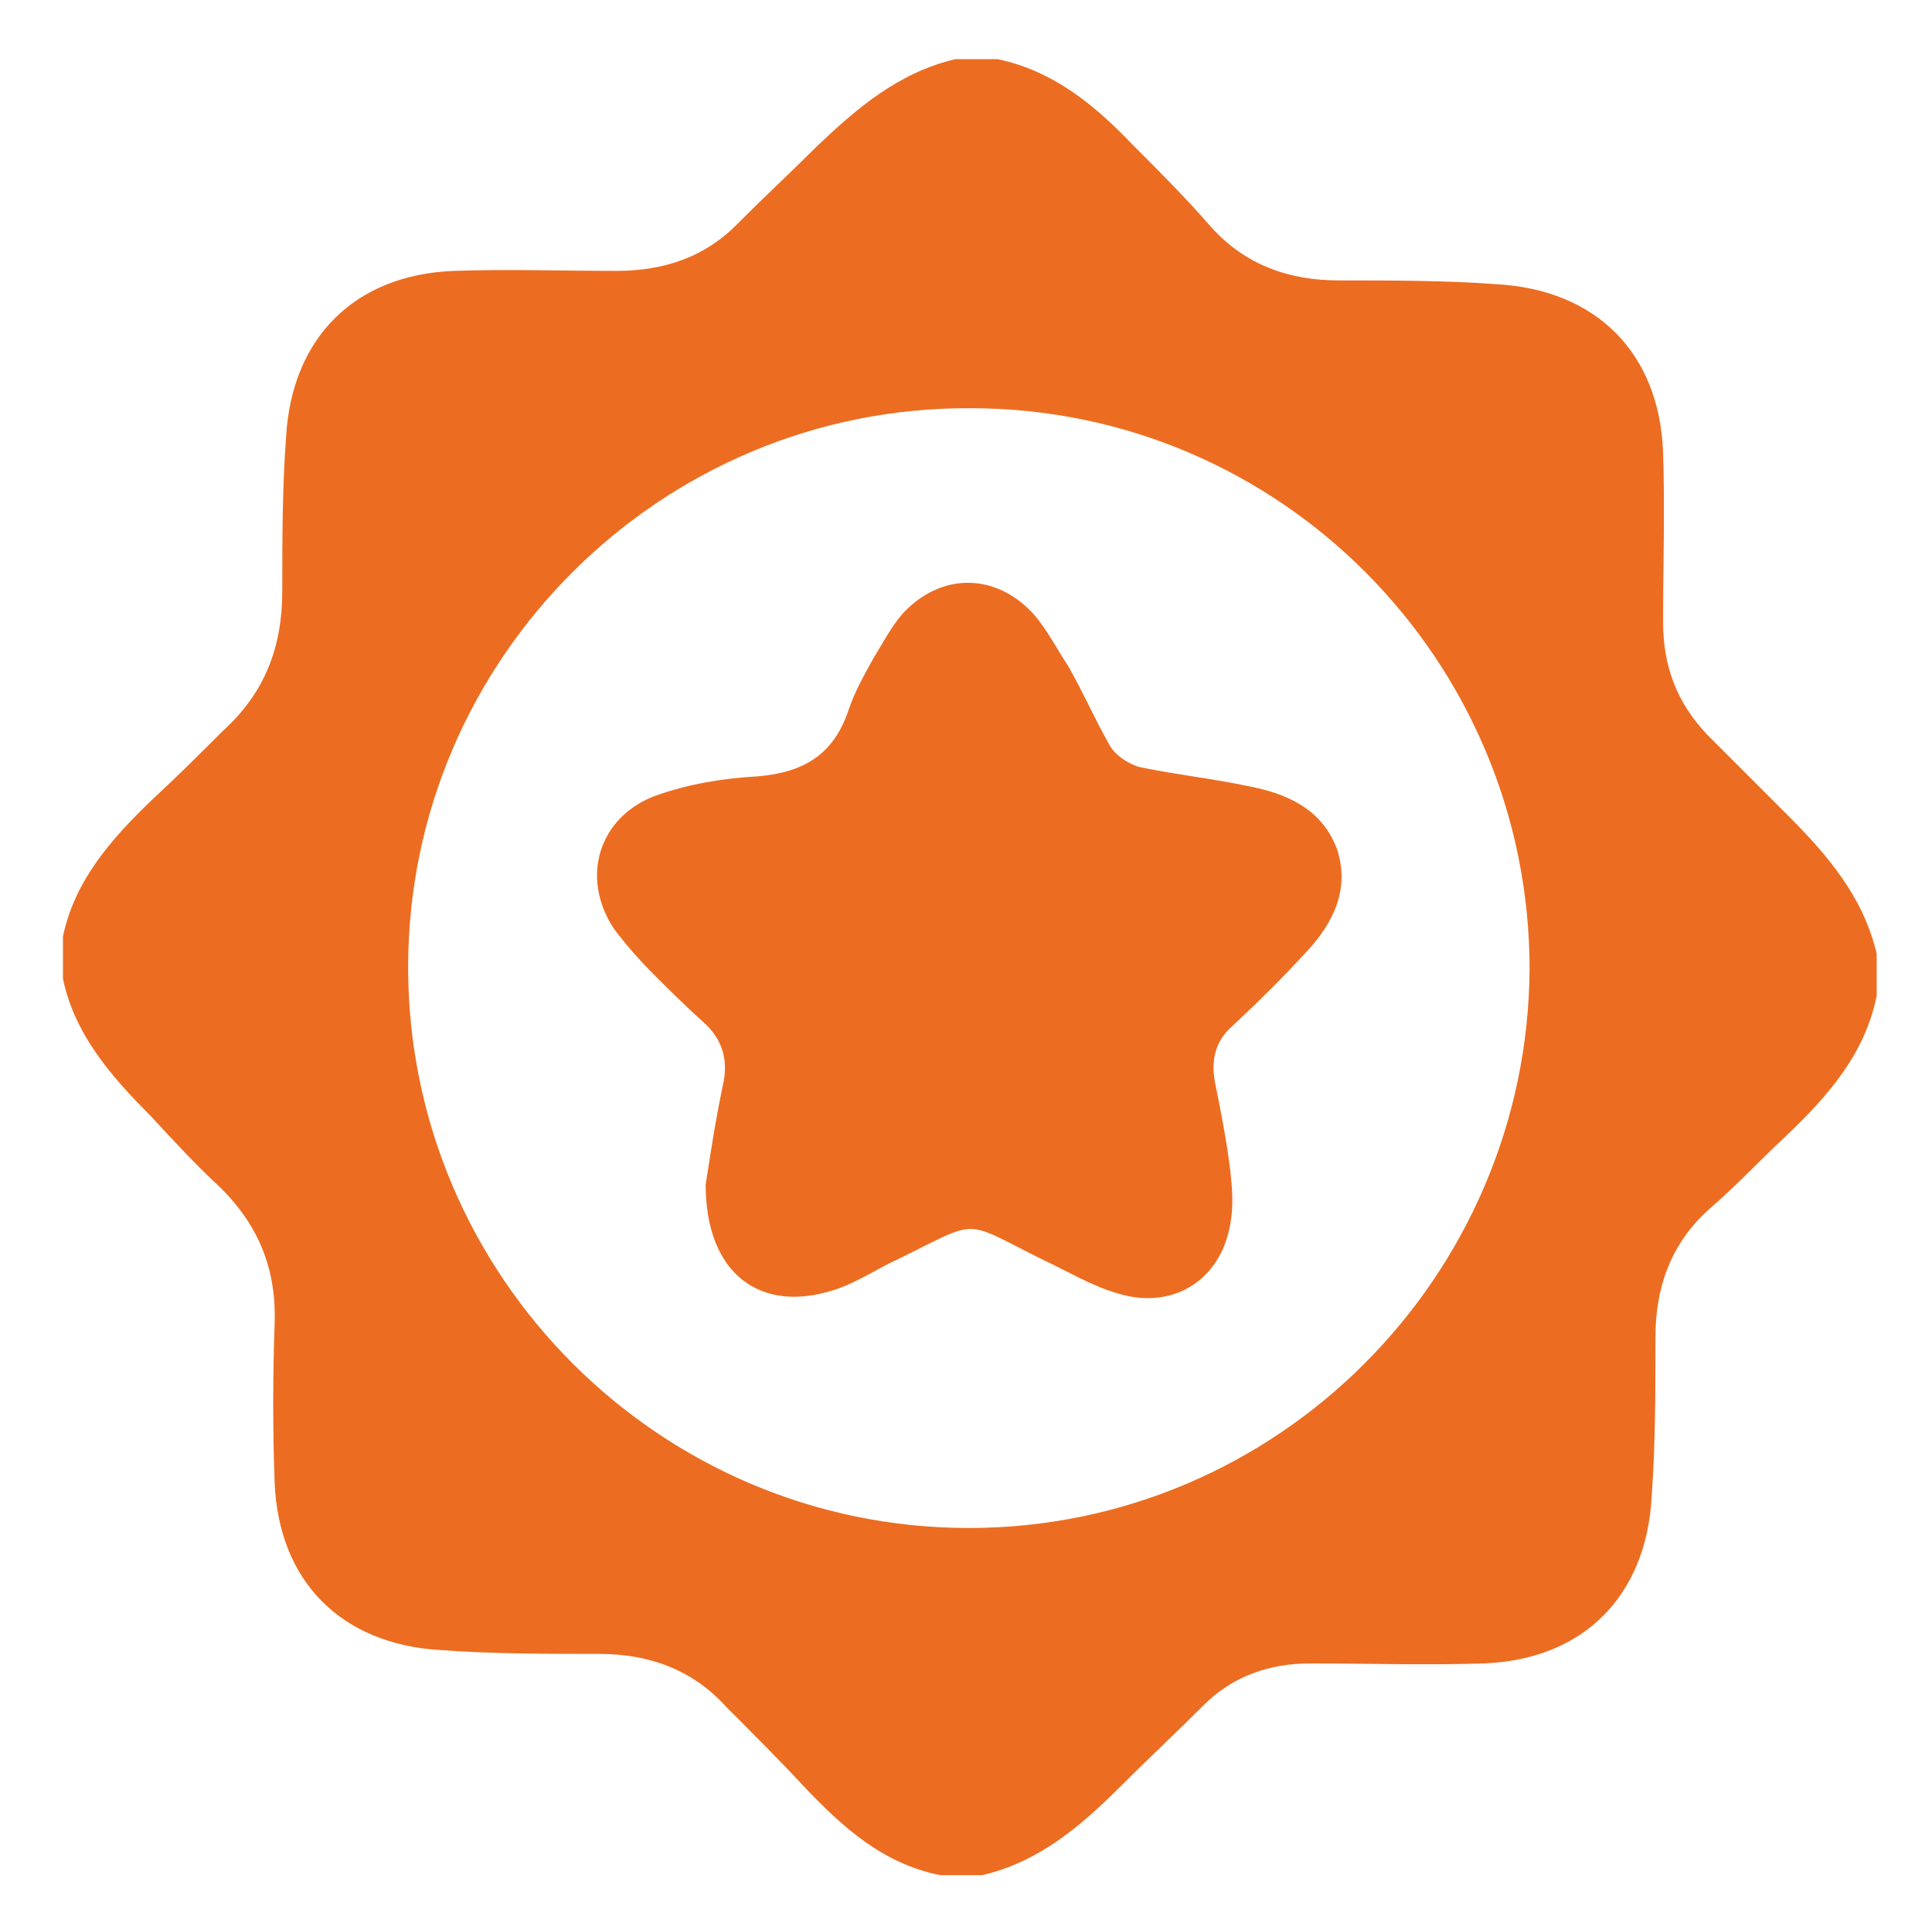
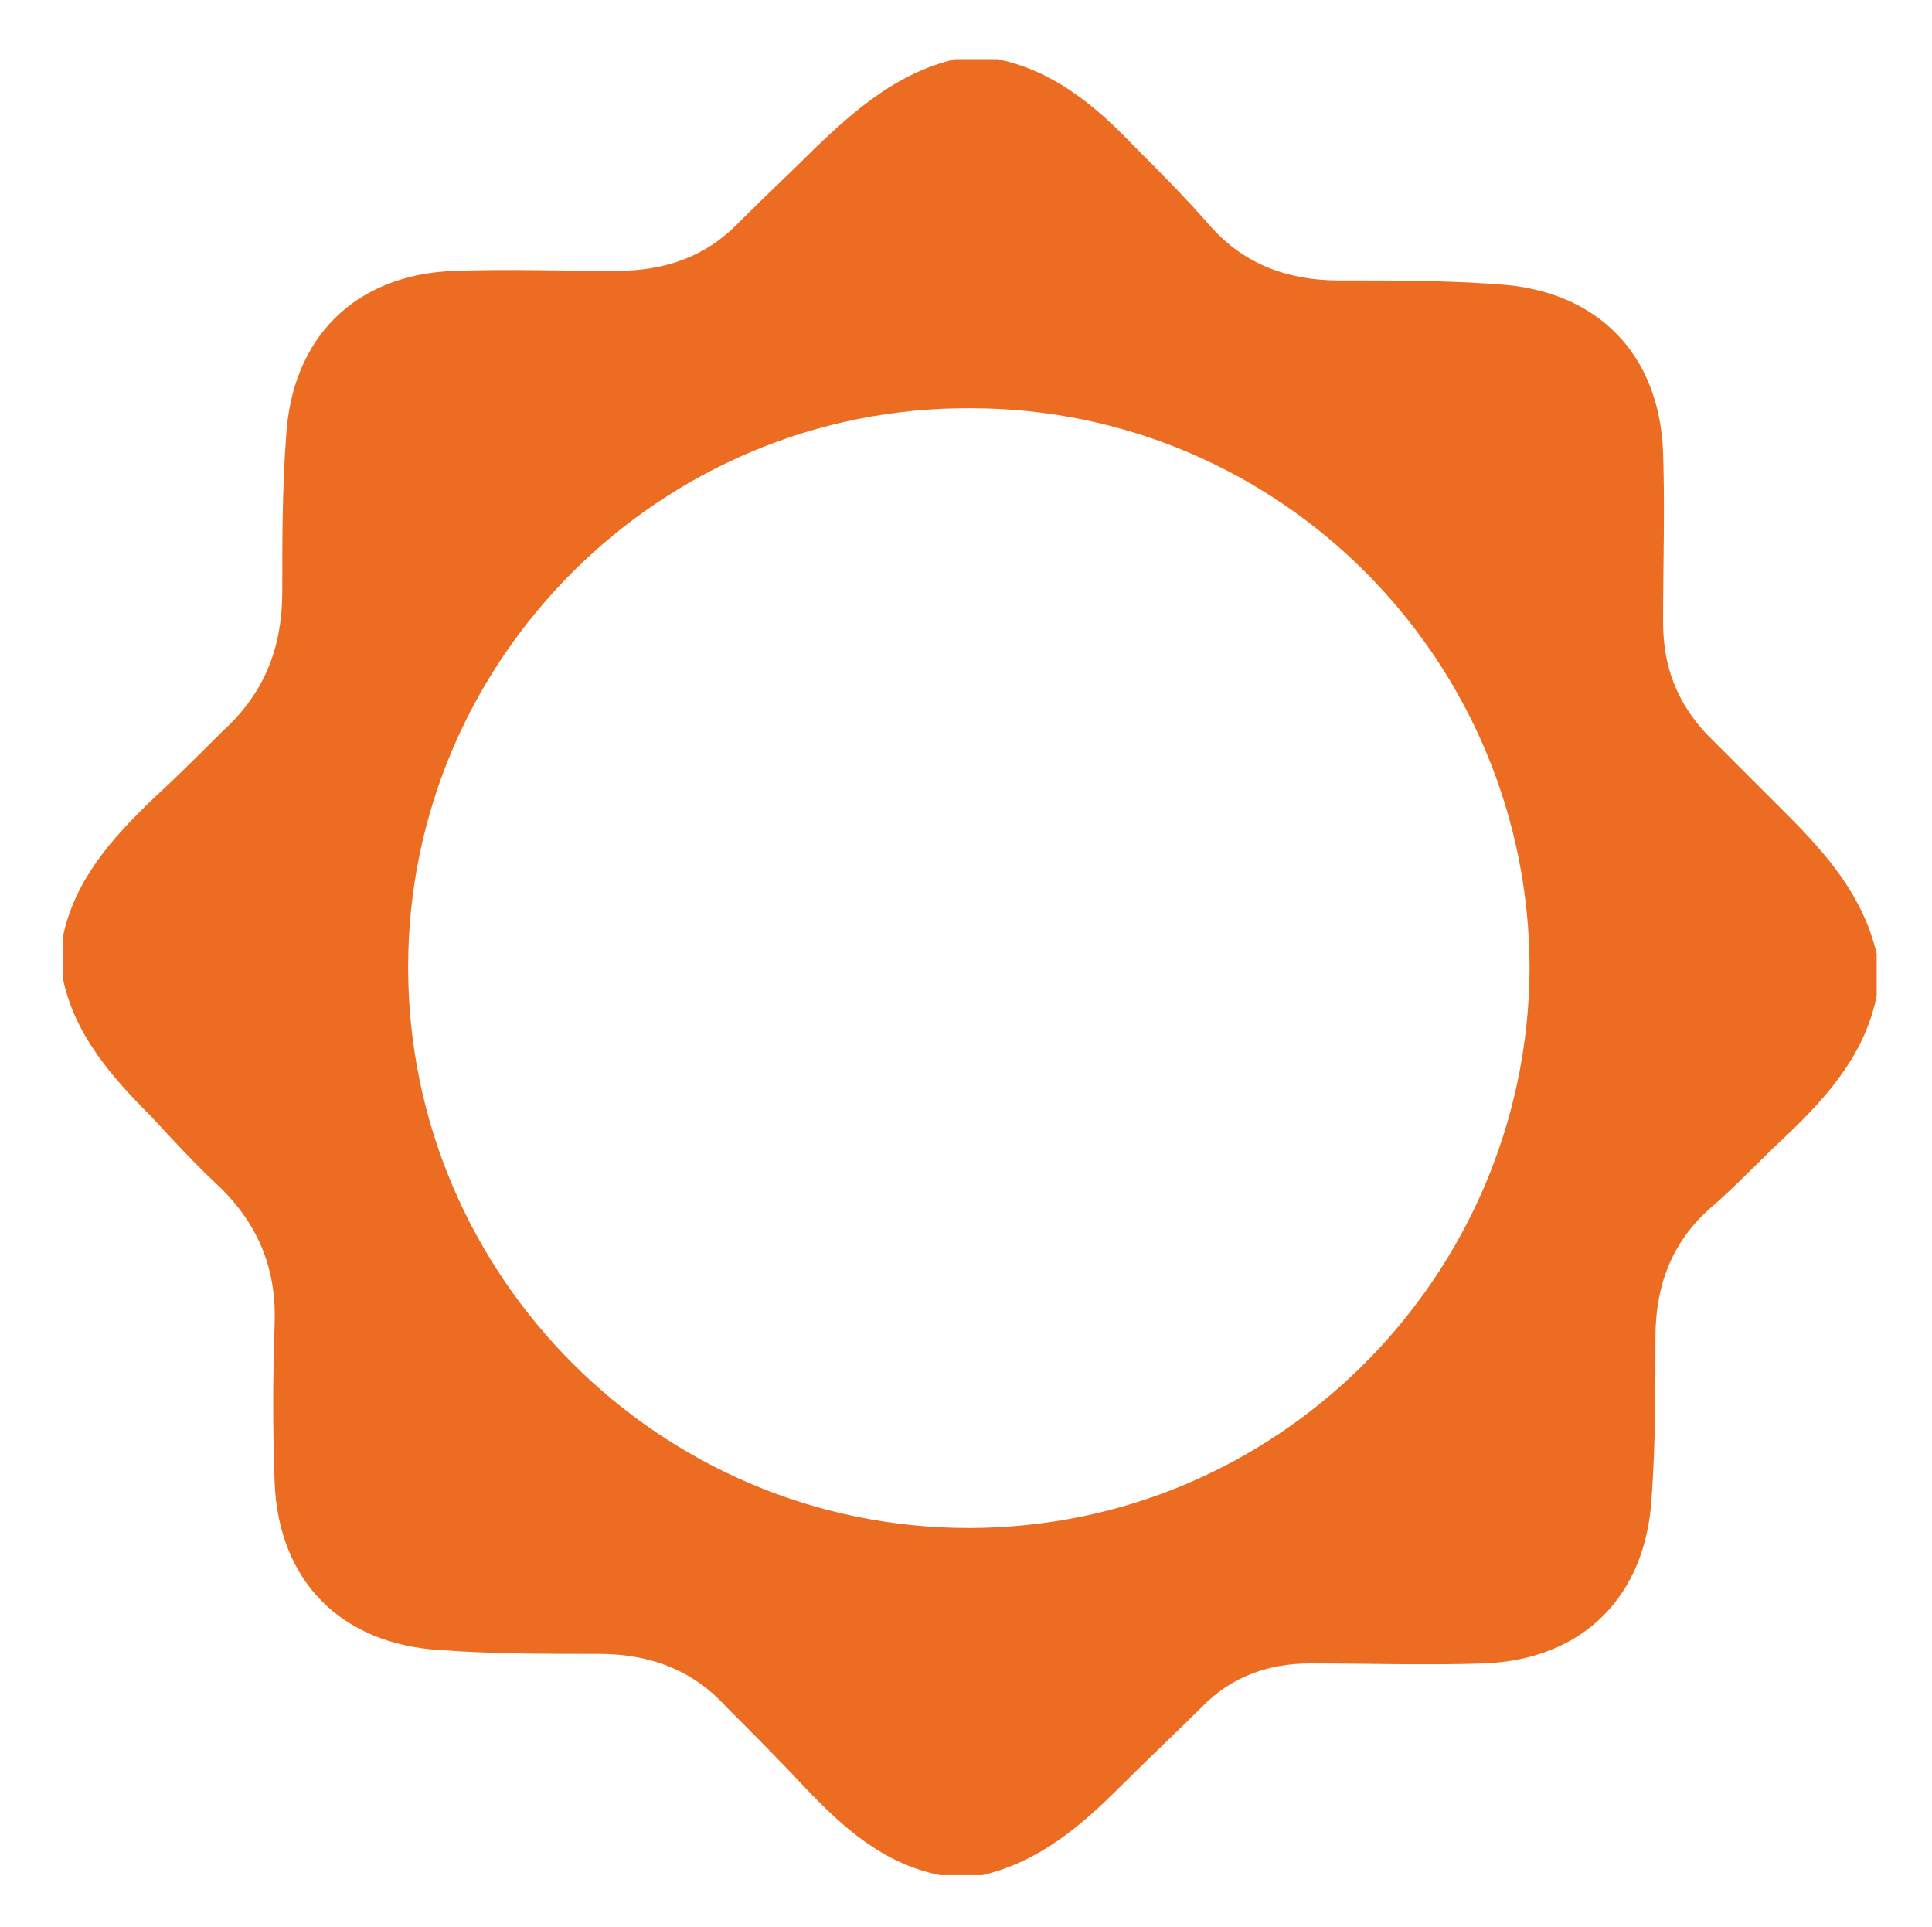
<svg xmlns="http://www.w3.org/2000/svg" version="1.1" id="Capa_1" x="0px" y="0px" viewBox="0 0 101.3 101" style="enable-background:new 0 0 101.3 101;" xml:space="preserve">
  <style type="text/css">
	.st0{fill:#EC6D21;}
</style>
  <g>
    <g>
      <path class="st0" d="M50.1,3.1c0.7,0,1.5,0,2.2,0c2.9,0.6,5.1,2.4,7.1,4.5c1.4,1.4,2.8,2.8,4.1,4.3c1.8,2,4.1,2.8,6.7,2.8    c2.8,0,5.6,0,8.3,0.2c5.2,0.3,8.5,3.6,8.7,8.8c0.1,3,0,5.9,0,8.9c0,2.3,0.7,4.2,2.3,5.9c1.4,1.4,2.8,2.8,4.2,4.2    c2.1,2.1,4,4.3,4.7,7.3c0,0.7,0,1.5,0,2.2c-0.6,3-2.5,5.2-4.7,7.3c-1.4,1.3-2.7,2.7-4.1,3.9c-2,1.8-2.8,4.1-2.8,6.7    c0,2.8,0,5.6-0.2,8.4c-0.3,5.2-3.6,8.5-8.8,8.7c-3,0.1-6.1,0-9.1,0c-2.2,0-4.1,0.7-5.6,2.2c-1.4,1.4-2.9,2.8-4.3,4.2    c-2.1,2.1-4.3,4-7.3,4.7c-0.7,0-1.5,0-2.2,0c-3-0.6-5.1-2.5-7.1-4.6c-1.3-1.4-2.7-2.8-4.1-4.2c-1.8-2-4.1-2.8-6.7-2.8    c-2.8,0-5.6,0-8.3-0.2c-5.2-0.3-8.5-3.6-8.7-8.8c-0.1-2.7-0.1-5.5,0-8.3c0.1-2.8-0.8-5.1-2.8-7.1c-1.3-1.2-2.5-2.5-3.7-3.8    c-2.1-2.1-4-4.3-4.6-7.2c0-0.7,0-1.5,0-2.2C3.9,46.2,5.8,44,8,41.9c1.3-1.2,2.5-2.4,3.7-3.6c2.2-2,3.1-4.4,3.1-7.3    c0-2.7,0-5.4,0.2-8.1c0.3-5.2,3.6-8.5,8.8-8.7c2.8-0.1,5.7,0,8.5,0c2.5,0,4.7-0.7,6.5-2.6c1.3-1.3,2.7-2.6,4-3.9    C44.9,5.7,47.1,3.8,50.1,3.1z M21.4,50.7c0,16.2,13.2,29.4,29.4,29.4c16.2,0,29.3-13.2,29.4-29.3c0-16.2-13.1-29.4-29.3-29.4    C34.7,21.3,21.4,34.5,21.4,50.7z" />
-       <path class="st0" d="M37,62.1c0.2-1.3,0.5-3.3,0.9-5.2c0.3-1.3,0-2.4-1-3.3c-0.9-0.8-1.8-1.7-2.7-2.6c-0.7-0.7-1.4-1.5-2-2.3    c-1.8-2.7-0.8-5.9,2.2-7c1.7-0.6,3.5-0.9,5.3-1c2.4-0.2,4-1.1,4.8-3.5c0.3-0.9,0.8-1.8,1.3-2.7c0.5-0.8,0.9-1.6,1.5-2.3    c2-2.2,4.9-2.2,6.9,0c0.7,0.8,1.2,1.8,1.8,2.7c0.8,1.4,1.4,2.8,2.2,4.2c0.3,0.5,0.9,0.9,1.5,1.1c1.9,0.4,3.8,0.6,5.7,1    c2.1,0.4,3.9,1.2,4.7,3.3c0.7,2.1-0.2,3.9-1.6,5.4c-1.2,1.3-2.5,2.6-3.9,3.9c-0.9,0.8-1.1,1.8-0.9,2.9c0.3,1.5,0.6,3,0.8,4.6    c0.1,0.9,0.2,1.9,0,2.9c-0.5,2.9-3,4.5-5.9,3.6c-1.4-0.4-2.7-1.2-4-1.8c-4.2-2.1-3.2-2.1-7.5,0c-1.1,0.5-2.1,1.2-3.3,1.6    C39.9,68.9,37,66.8,37,62.1z" />
    </g>
  </g>
</svg>